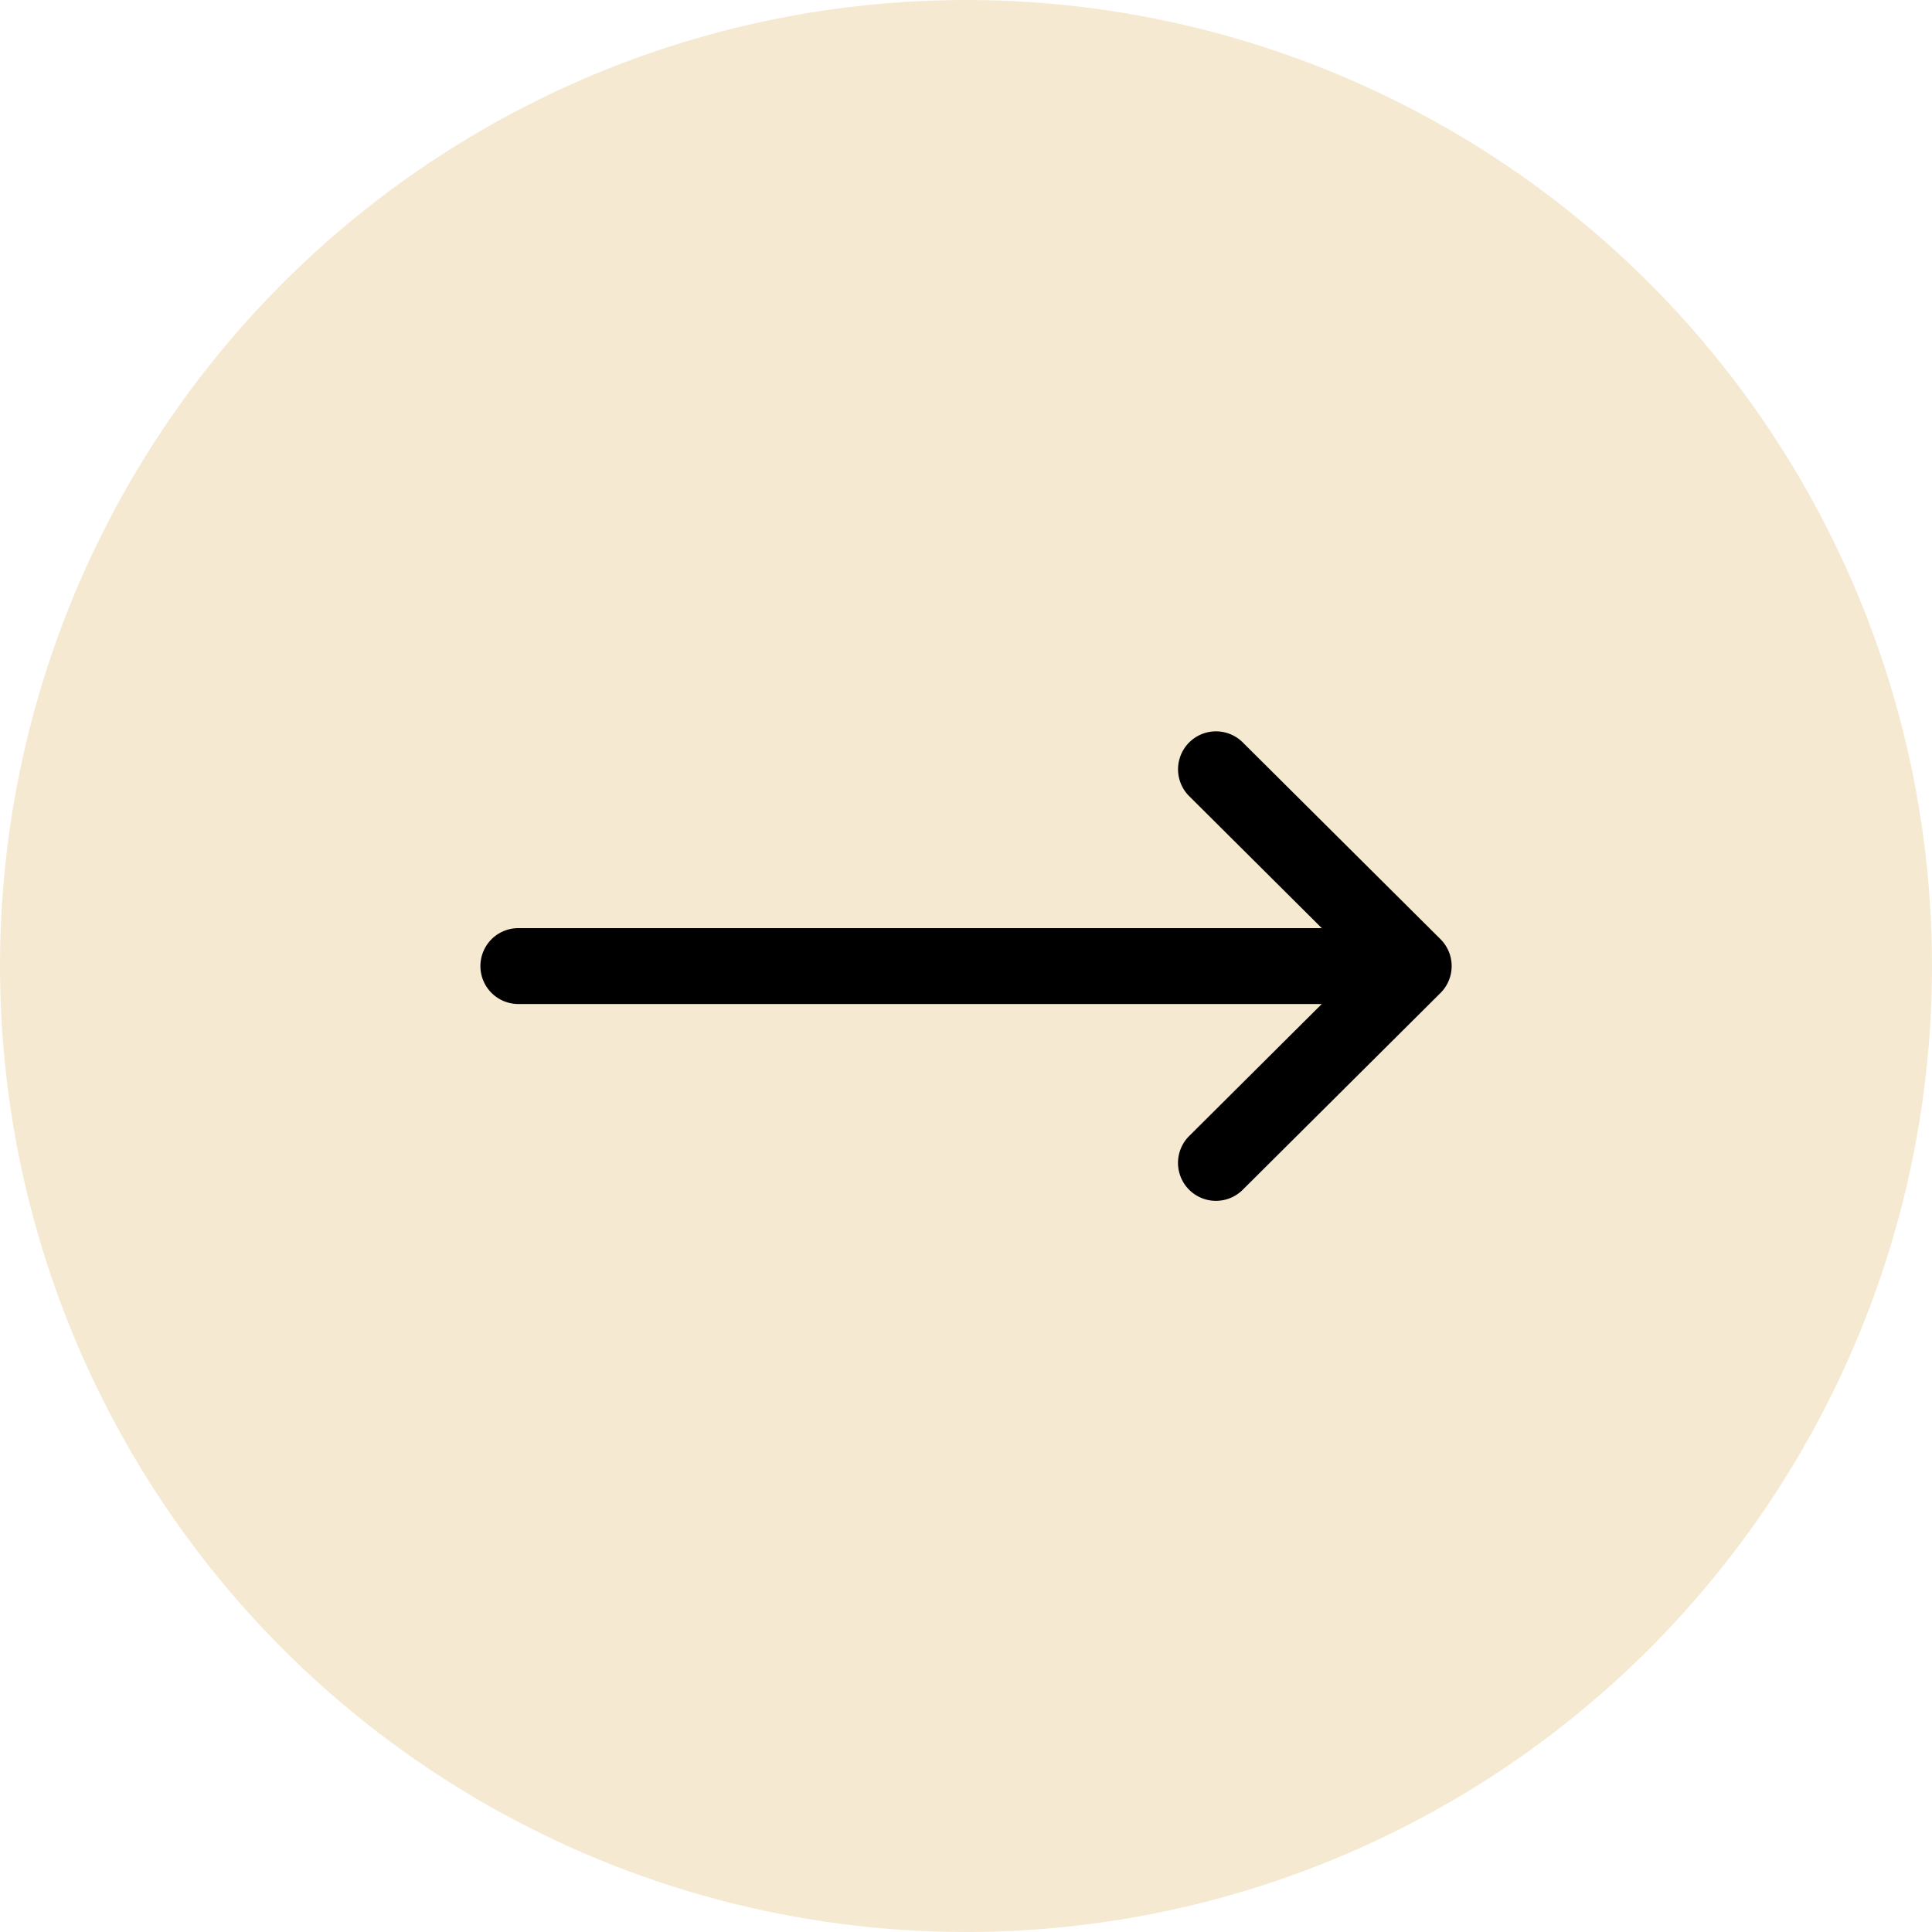
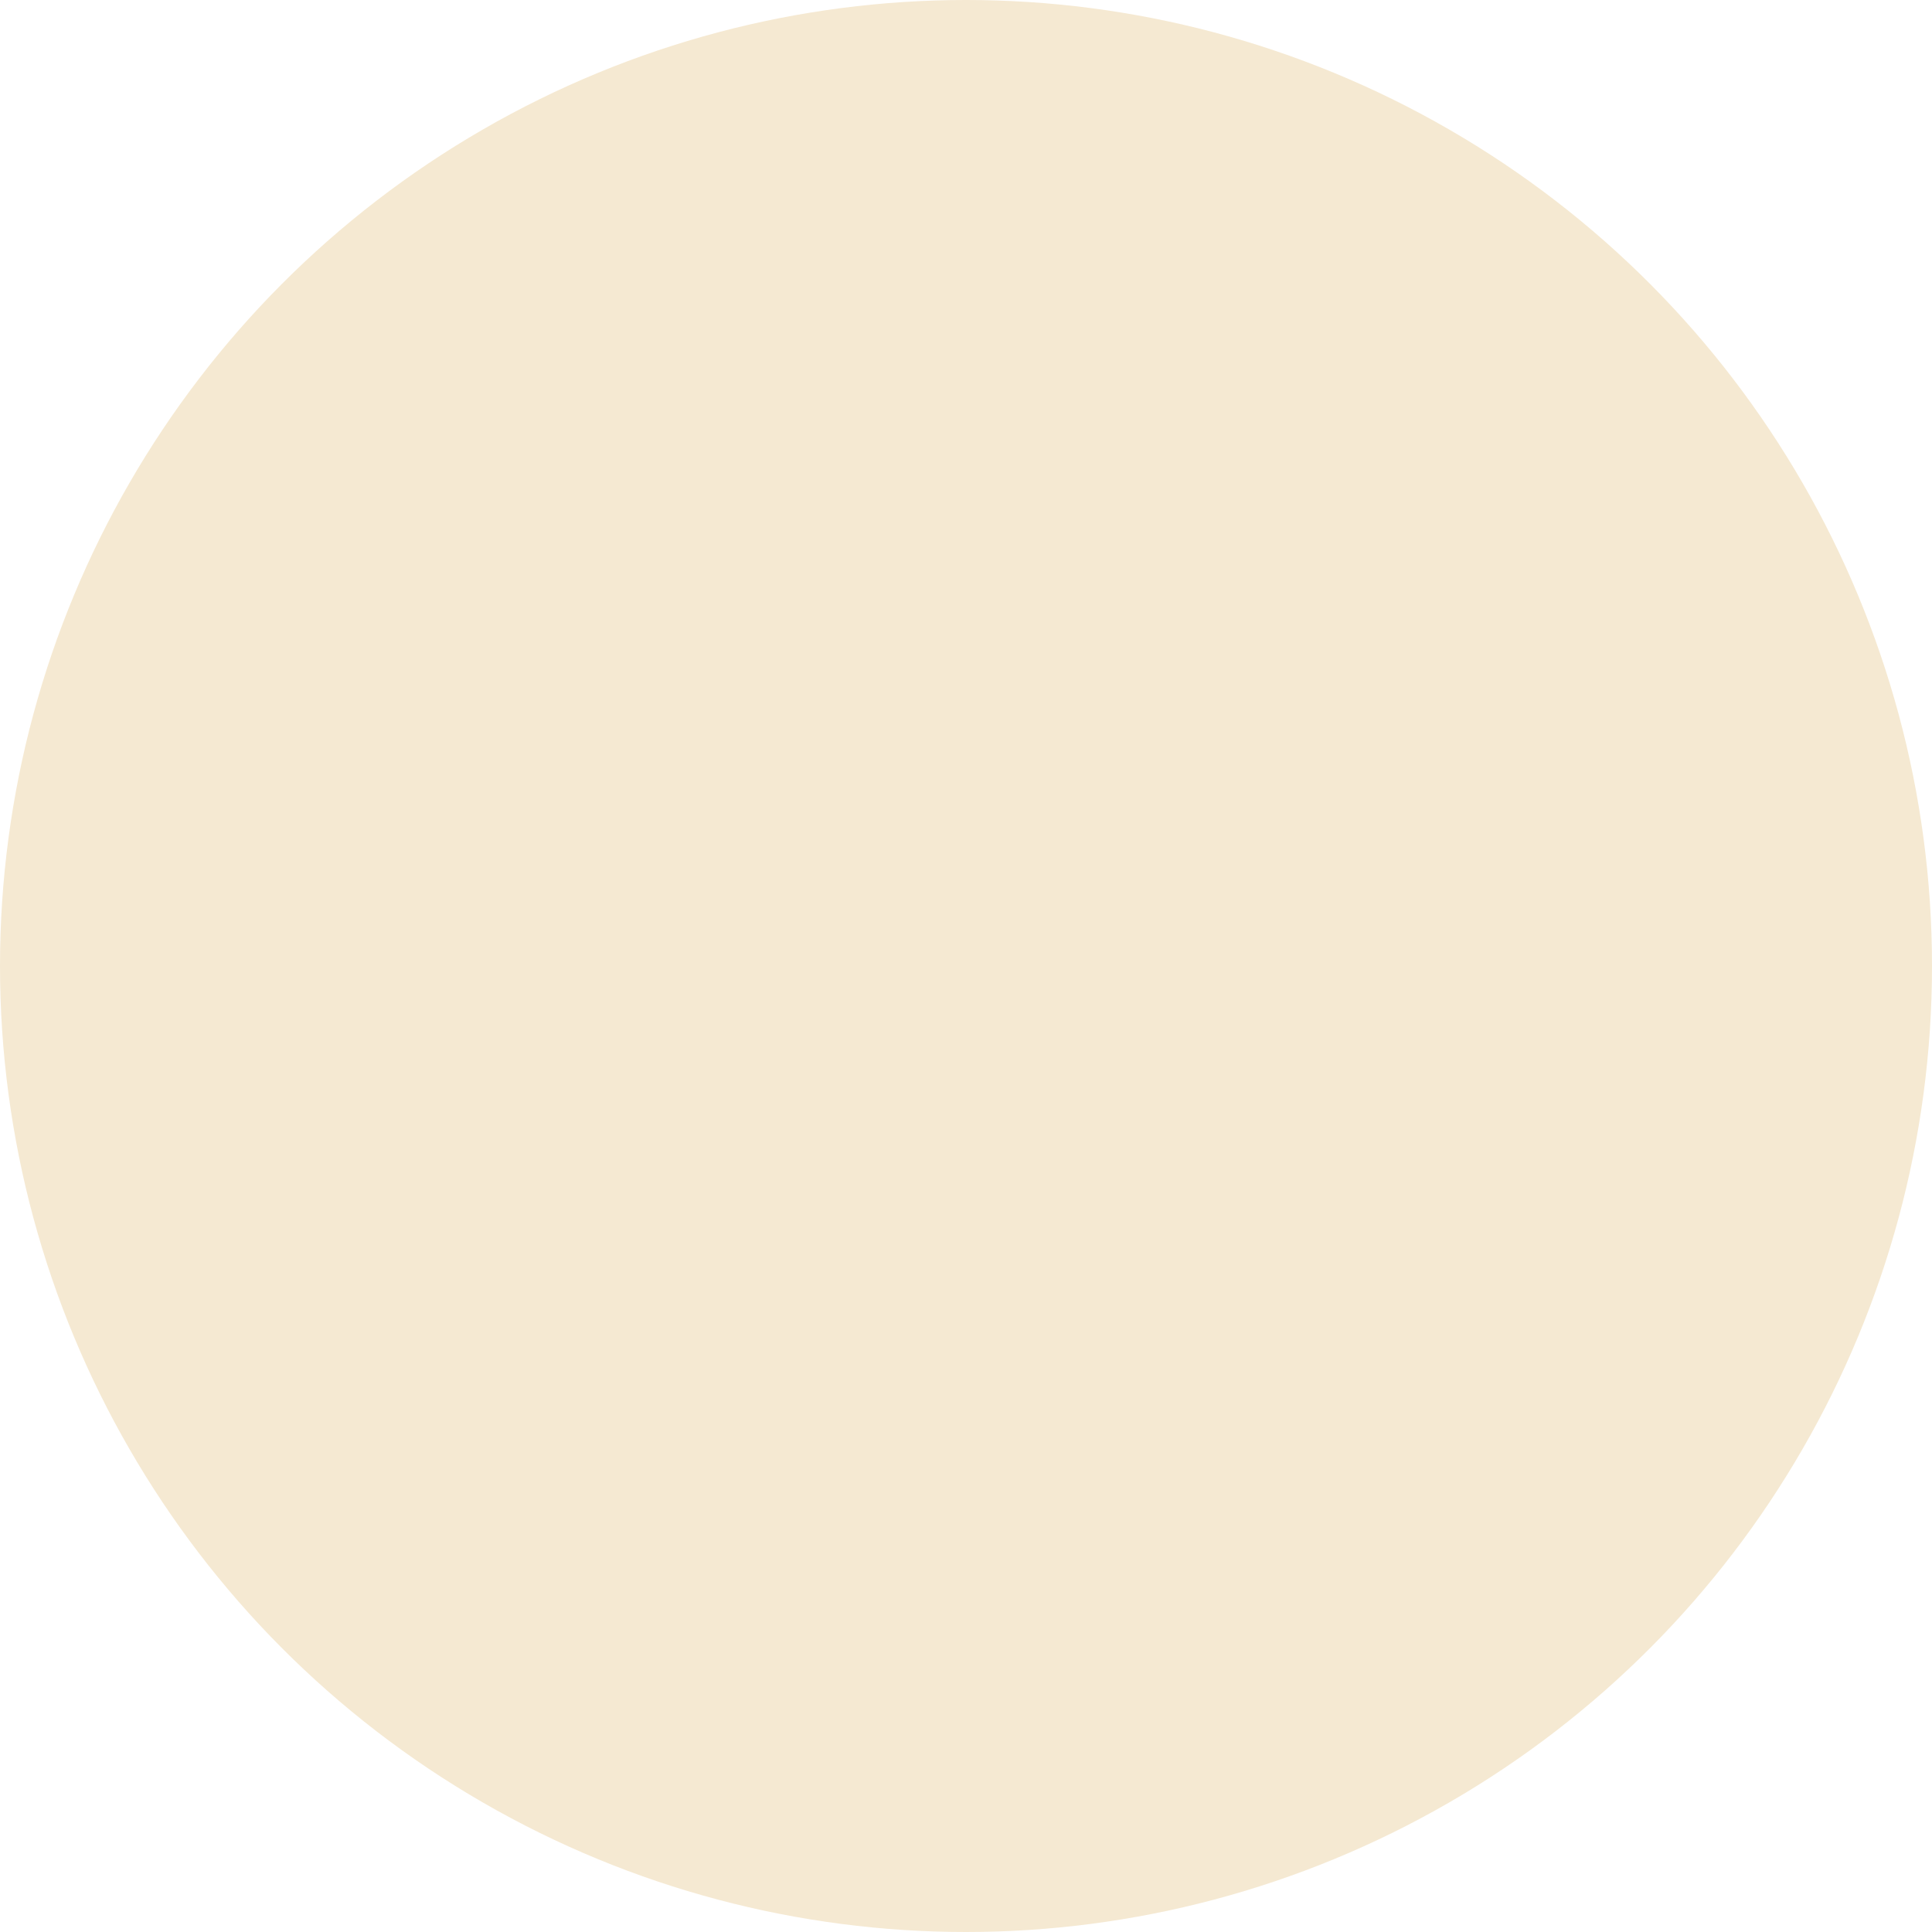
<svg xmlns="http://www.w3.org/2000/svg" width="50" height="50" viewBox="0 0 50 50">
  <g id="Groupe_234" data-name="Groupe 234" transform="translate(-1586 -1017.5)">
    <circle id="Ellipse_27" data-name="Ellipse 27" cx="25" cy="25" r="25" transform="translate(1586 1017.5)" fill="#f5e9d2" />
    <g id="Groupe_32" data-name="Groupe 32" transform="translate(1598.433 1036.413)">
-       <path id="Tracé_85" data-name="Tracé 85" d="M24.846,137.392h0l-5.13-5.105a.982.982,0,0,0-1.385,1.392l3.444,3.428H.982a.982.982,0,1,0,0,1.964H21.774L18.33,142.5a.982.982,0,0,0,1.385,1.392l5.13-5.105h0A.983.983,0,0,0,24.846,137.392Z" transform="translate(0 -132)" />
-     </g>
+       </g>
  </g>
</svg>